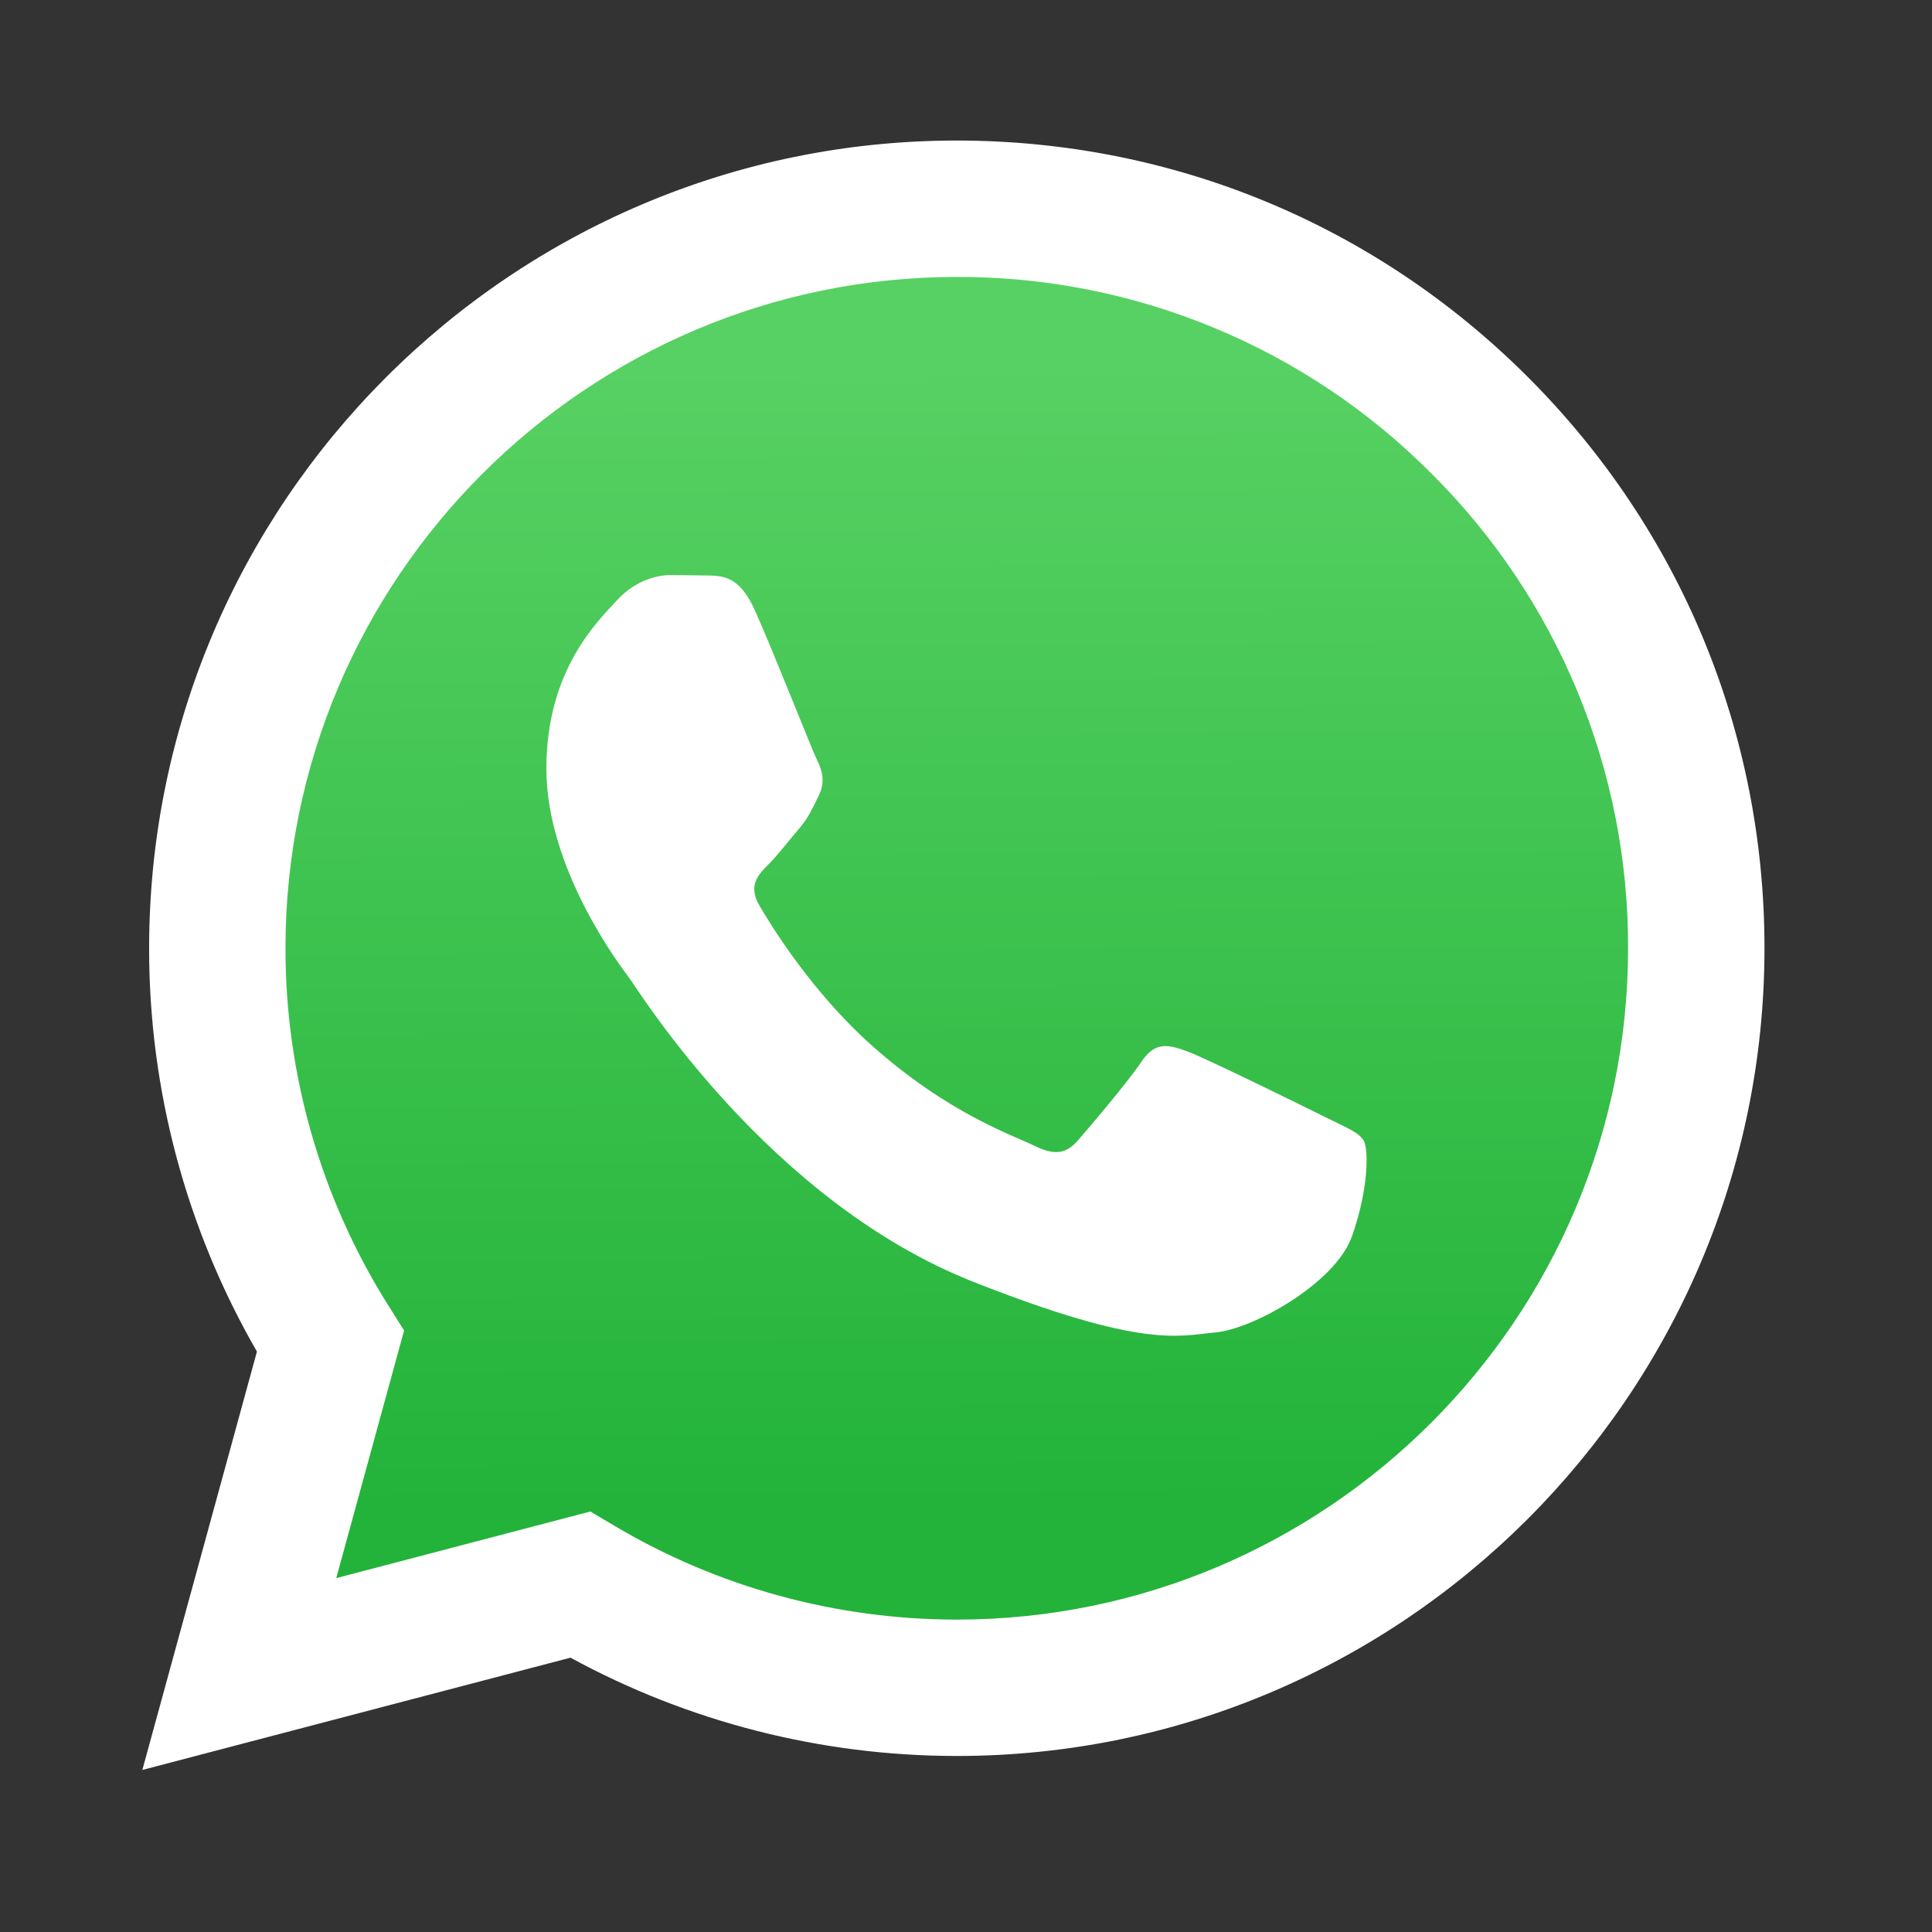
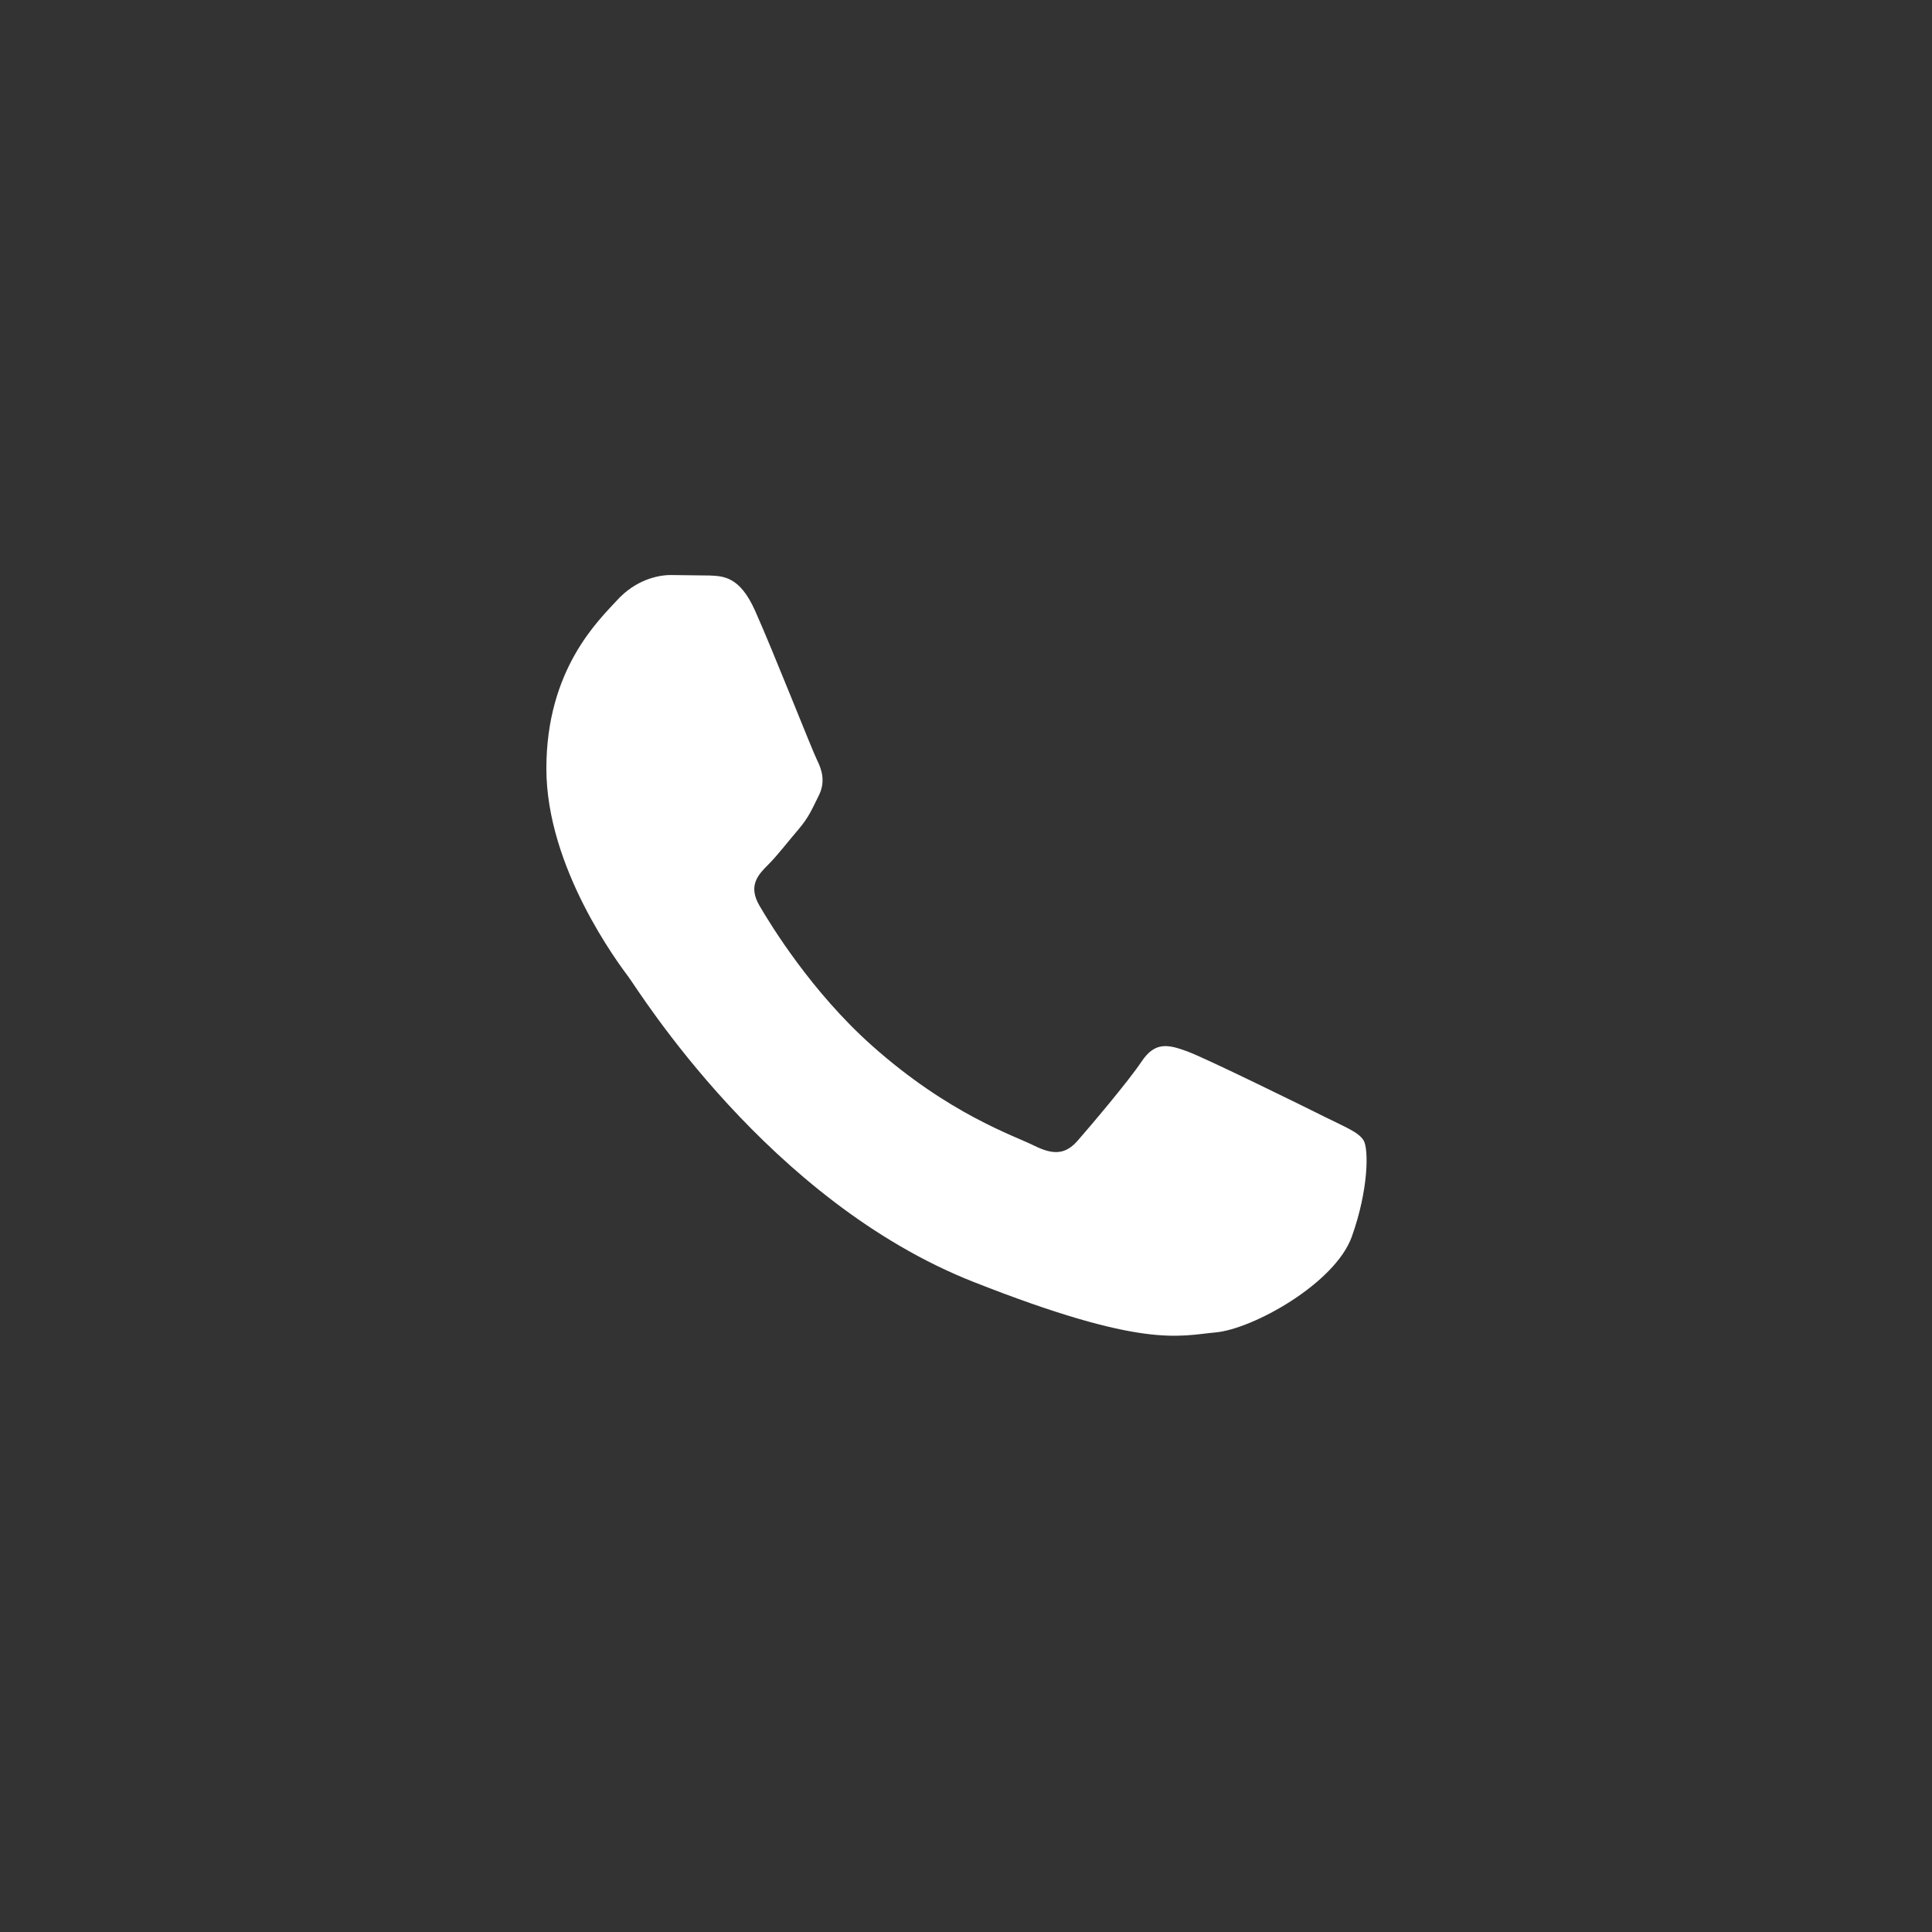
<svg xmlns="http://www.w3.org/2000/svg" width="176" height="176" viewBox="0 0 176 176" fill="none">
  <rect x="0" y="0" width="176" height="176" fill="#333333" stroke="none" />
-   <path d="M12.967 161.238L23.406 123.124C16.957 111.943 13.569 99.26 13.585 86.352C13.602 45.796 46.606 12.802 87.163 12.802C106.844 12.812 125.317 20.471 139.21 34.374C153.103 48.277 160.747 66.757 160.74 86.411C160.722 126.964 127.713 159.964 87.162 159.964H87.13C74.817 159.959 62.718 156.87 51.971 151.01L12.967 161.238Z" fill="white" />
-   <path d="M87.184 25.227C53.451 25.227 26.018 52.65 26.006 86.357C25.989 97.867 29.23 109.147 35.355 118.892L36.81 121.205L30.631 143.763L53.777 137.694L56.012 139.018C65.399 144.589 76.162 147.535 87.138 147.541H87.161C120.868 147.541 148.301 120.115 148.314 86.406C148.339 78.372 146.771 70.412 143.699 62.988C140.627 55.564 136.114 48.823 130.419 43.155C124.756 37.456 118.019 32.937 110.597 29.86C103.176 26.783 95.218 25.208 87.184 25.227Z" fill="url(#paint0_linear_3423_4478)" />
  <path fill-rule="evenodd" clip-rule="evenodd" d="M68.771 55.603C67.393 52.542 65.943 52.48 64.634 52.427L61.11 52.384C59.884 52.384 57.892 52.844 56.208 54.684C54.524 56.524 49.773 60.971 49.773 70.016C49.773 79.061 56.361 87.801 57.279 89.029C58.197 90.257 69.997 109.41 88.684 116.779C104.213 122.903 107.373 121.685 110.745 121.379C114.117 121.073 121.622 116.932 123.153 112.639C124.684 108.346 124.685 104.668 124.226 103.899C123.767 103.13 122.541 102.673 120.701 101.753C118.861 100.833 109.824 96.386 108.139 95.772C106.454 95.158 105.229 94.853 104.002 96.693C102.775 98.533 99.256 102.672 98.183 103.899C97.11 105.126 96.039 105.28 94.199 104.361C92.359 103.442 86.439 101.5 79.415 95.237C73.95 90.364 70.261 84.346 69.187 82.507C68.113 80.668 69.073 79.672 69.995 78.756C70.82 77.932 71.833 76.609 72.754 75.536C73.675 74.463 73.978 73.696 74.59 72.471C75.202 71.246 74.897 70.17 74.437 69.251C73.977 68.332 70.405 59.239 68.771 55.603Z" fill="white" />
  <defs>
    <linearGradient id="paint0_linear_3423_4478" x1="85.915" y1="32.567" x2="86.535" y2="137.092" gradientUnits="userSpaceOnUse">
      <stop stop-color="#57D163" />
      <stop offset="1" stop-color="#23B33A" />
    </linearGradient>
  </defs>
</svg>